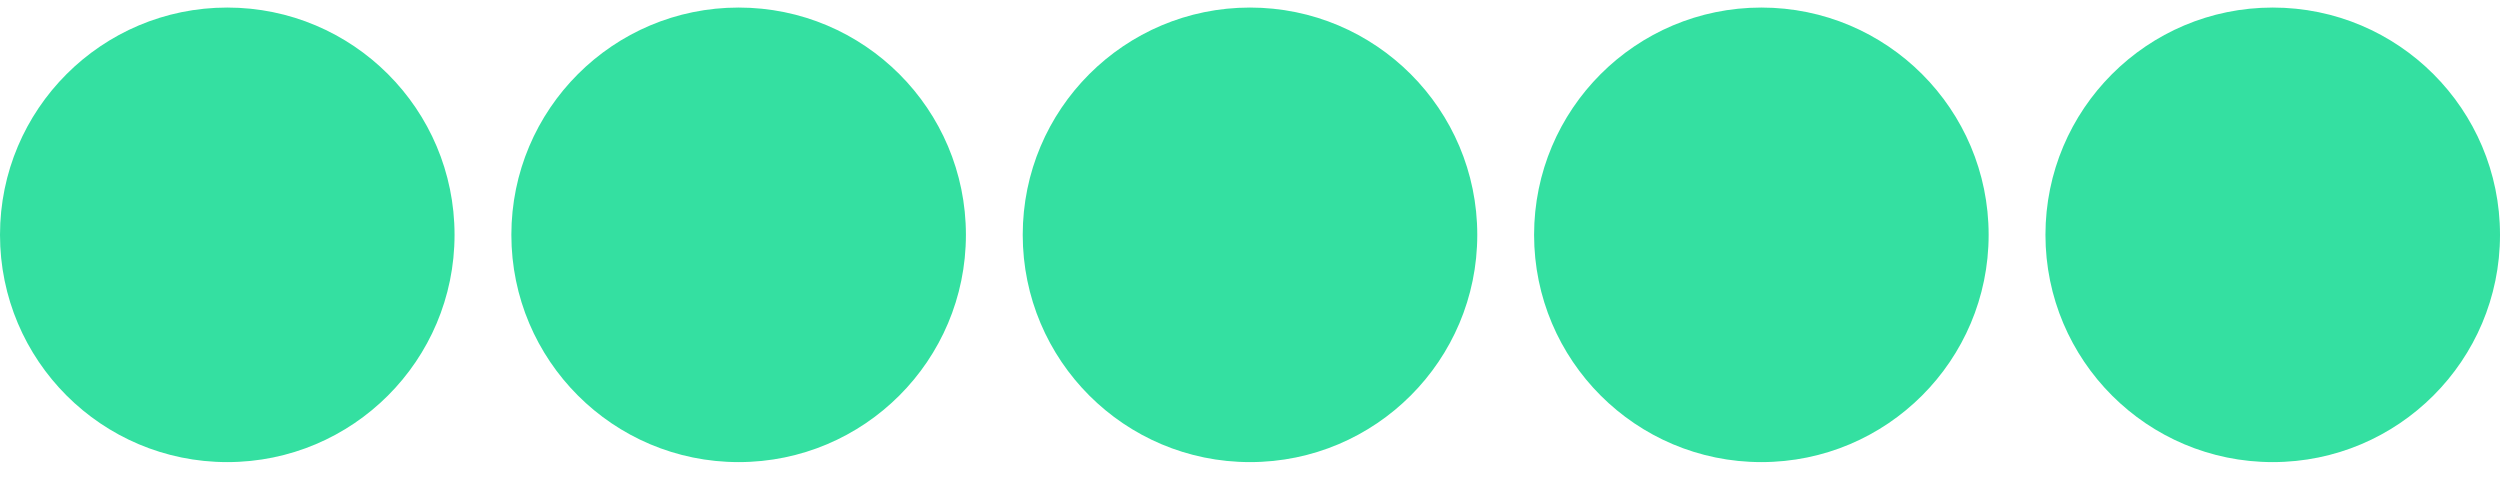
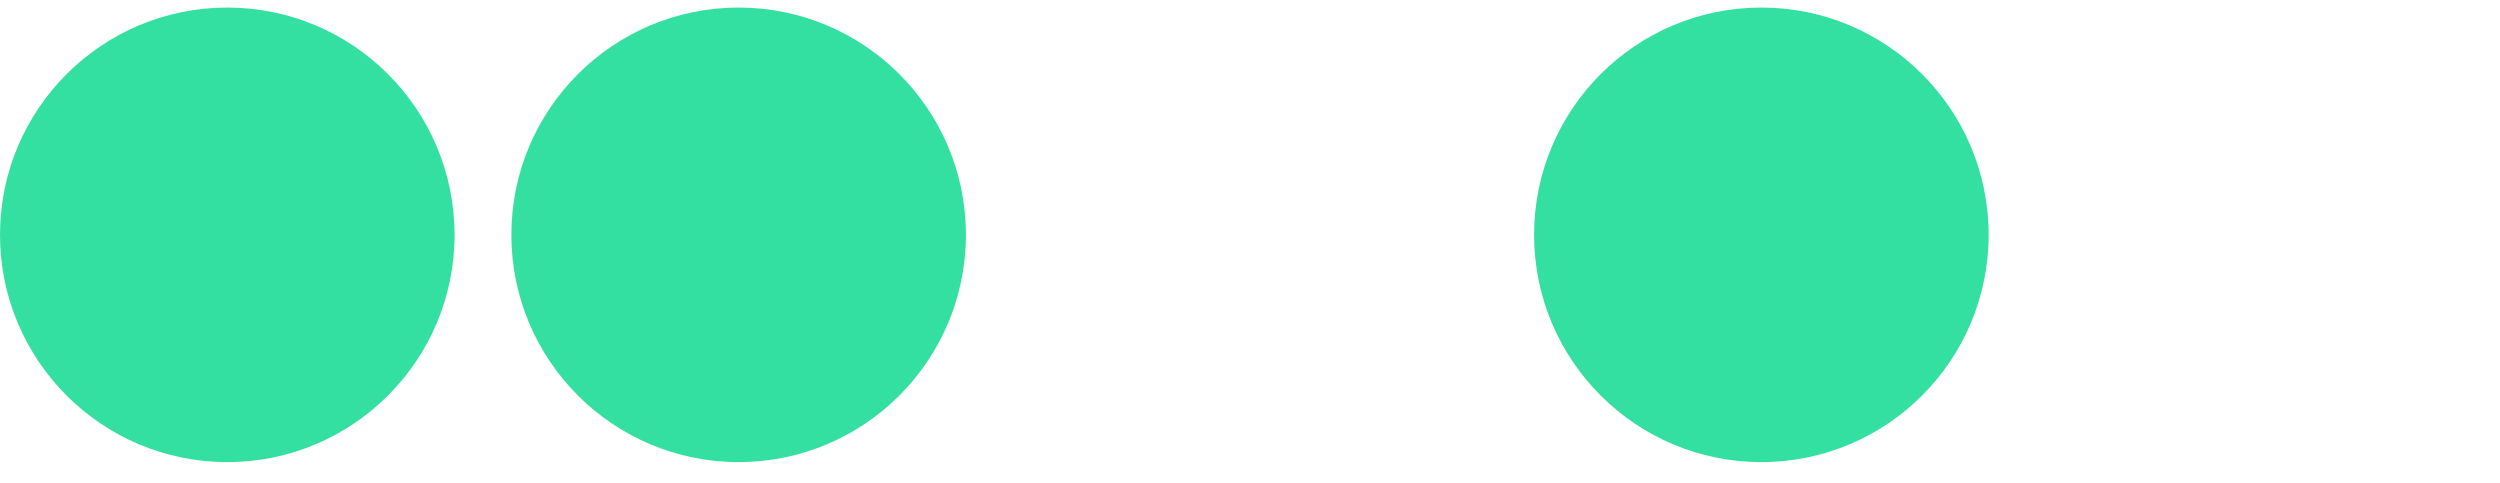
<svg xmlns="http://www.w3.org/2000/svg" width="88" height="17" viewBox="0 0 88 17" fill="none">
  <ellipse cx="8" cy="8.266" rx="8" ry="8" fill="#34E0A1" />
  <ellipse cx="26" cy="8.266" rx="8" ry="8" fill="#34E0A1" />
-   <ellipse cx="44" cy="8.266" rx="8" ry="8" fill="#34E0A1" />
  <ellipse cx="62" cy="8.266" rx="8" ry="8" fill="#34E0A1" />
-   <ellipse cx="80" cy="8.266" rx="8" ry="8" fill="#34E0A1" />
</svg>